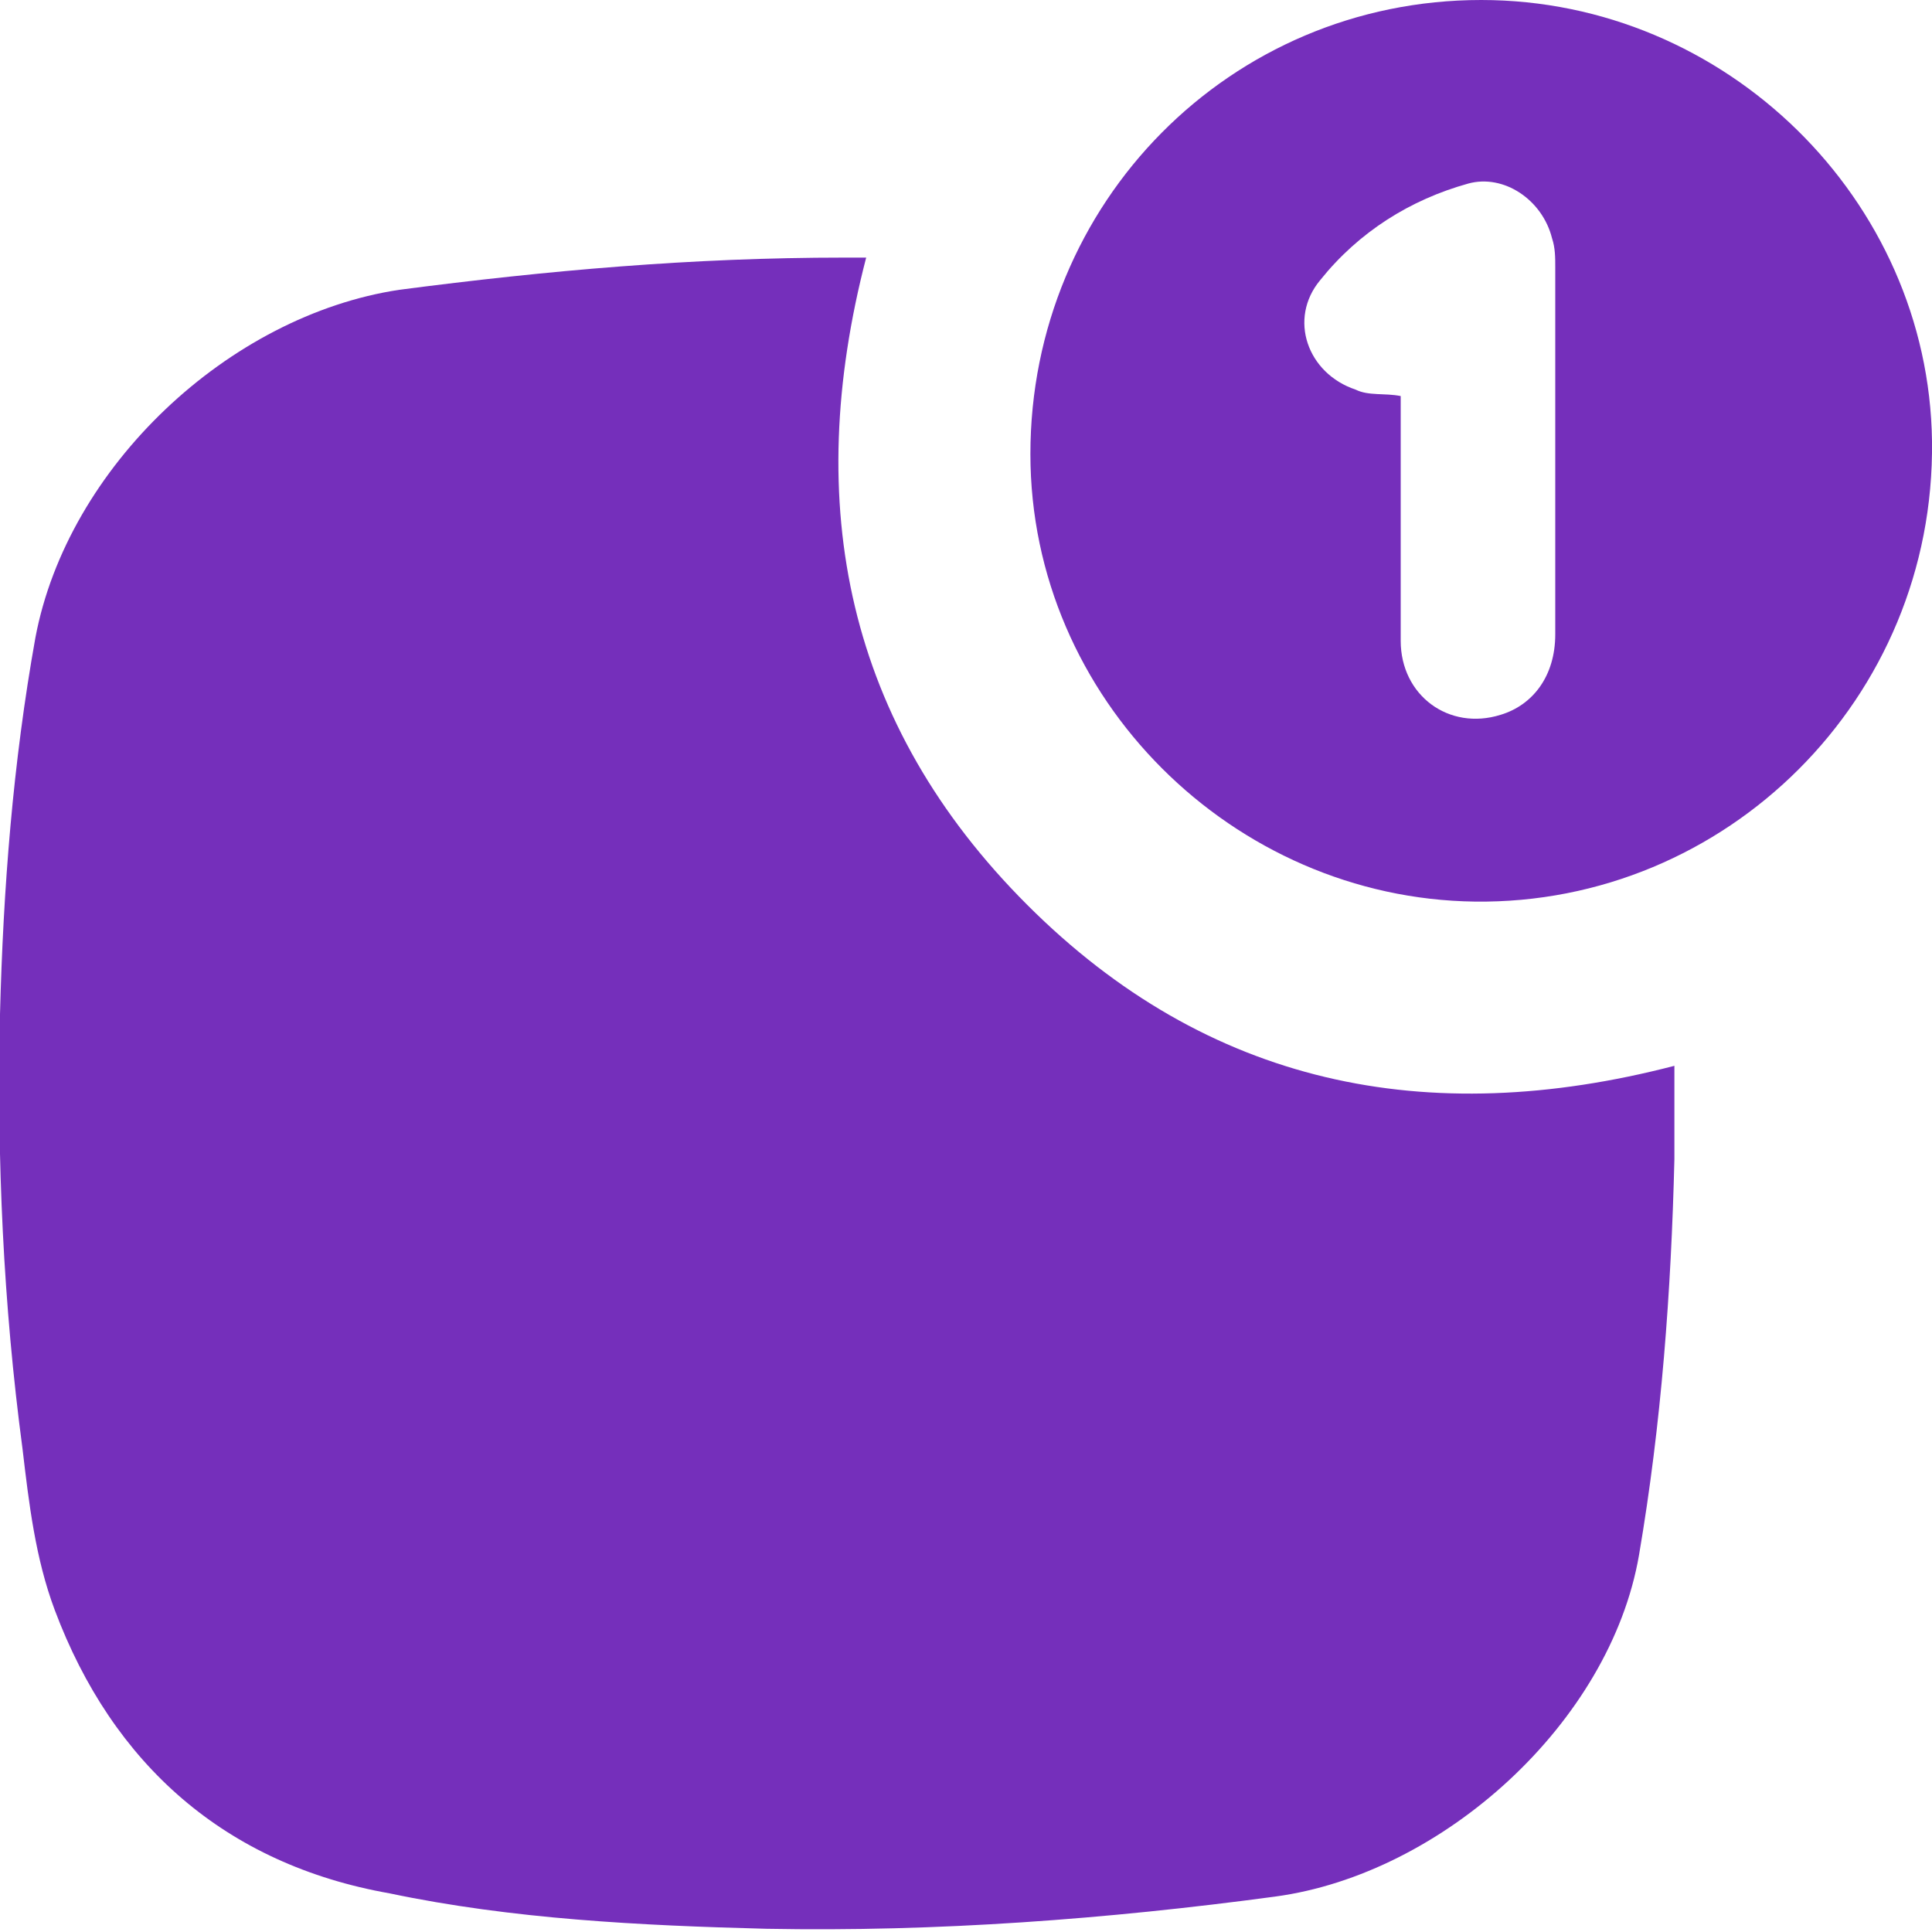
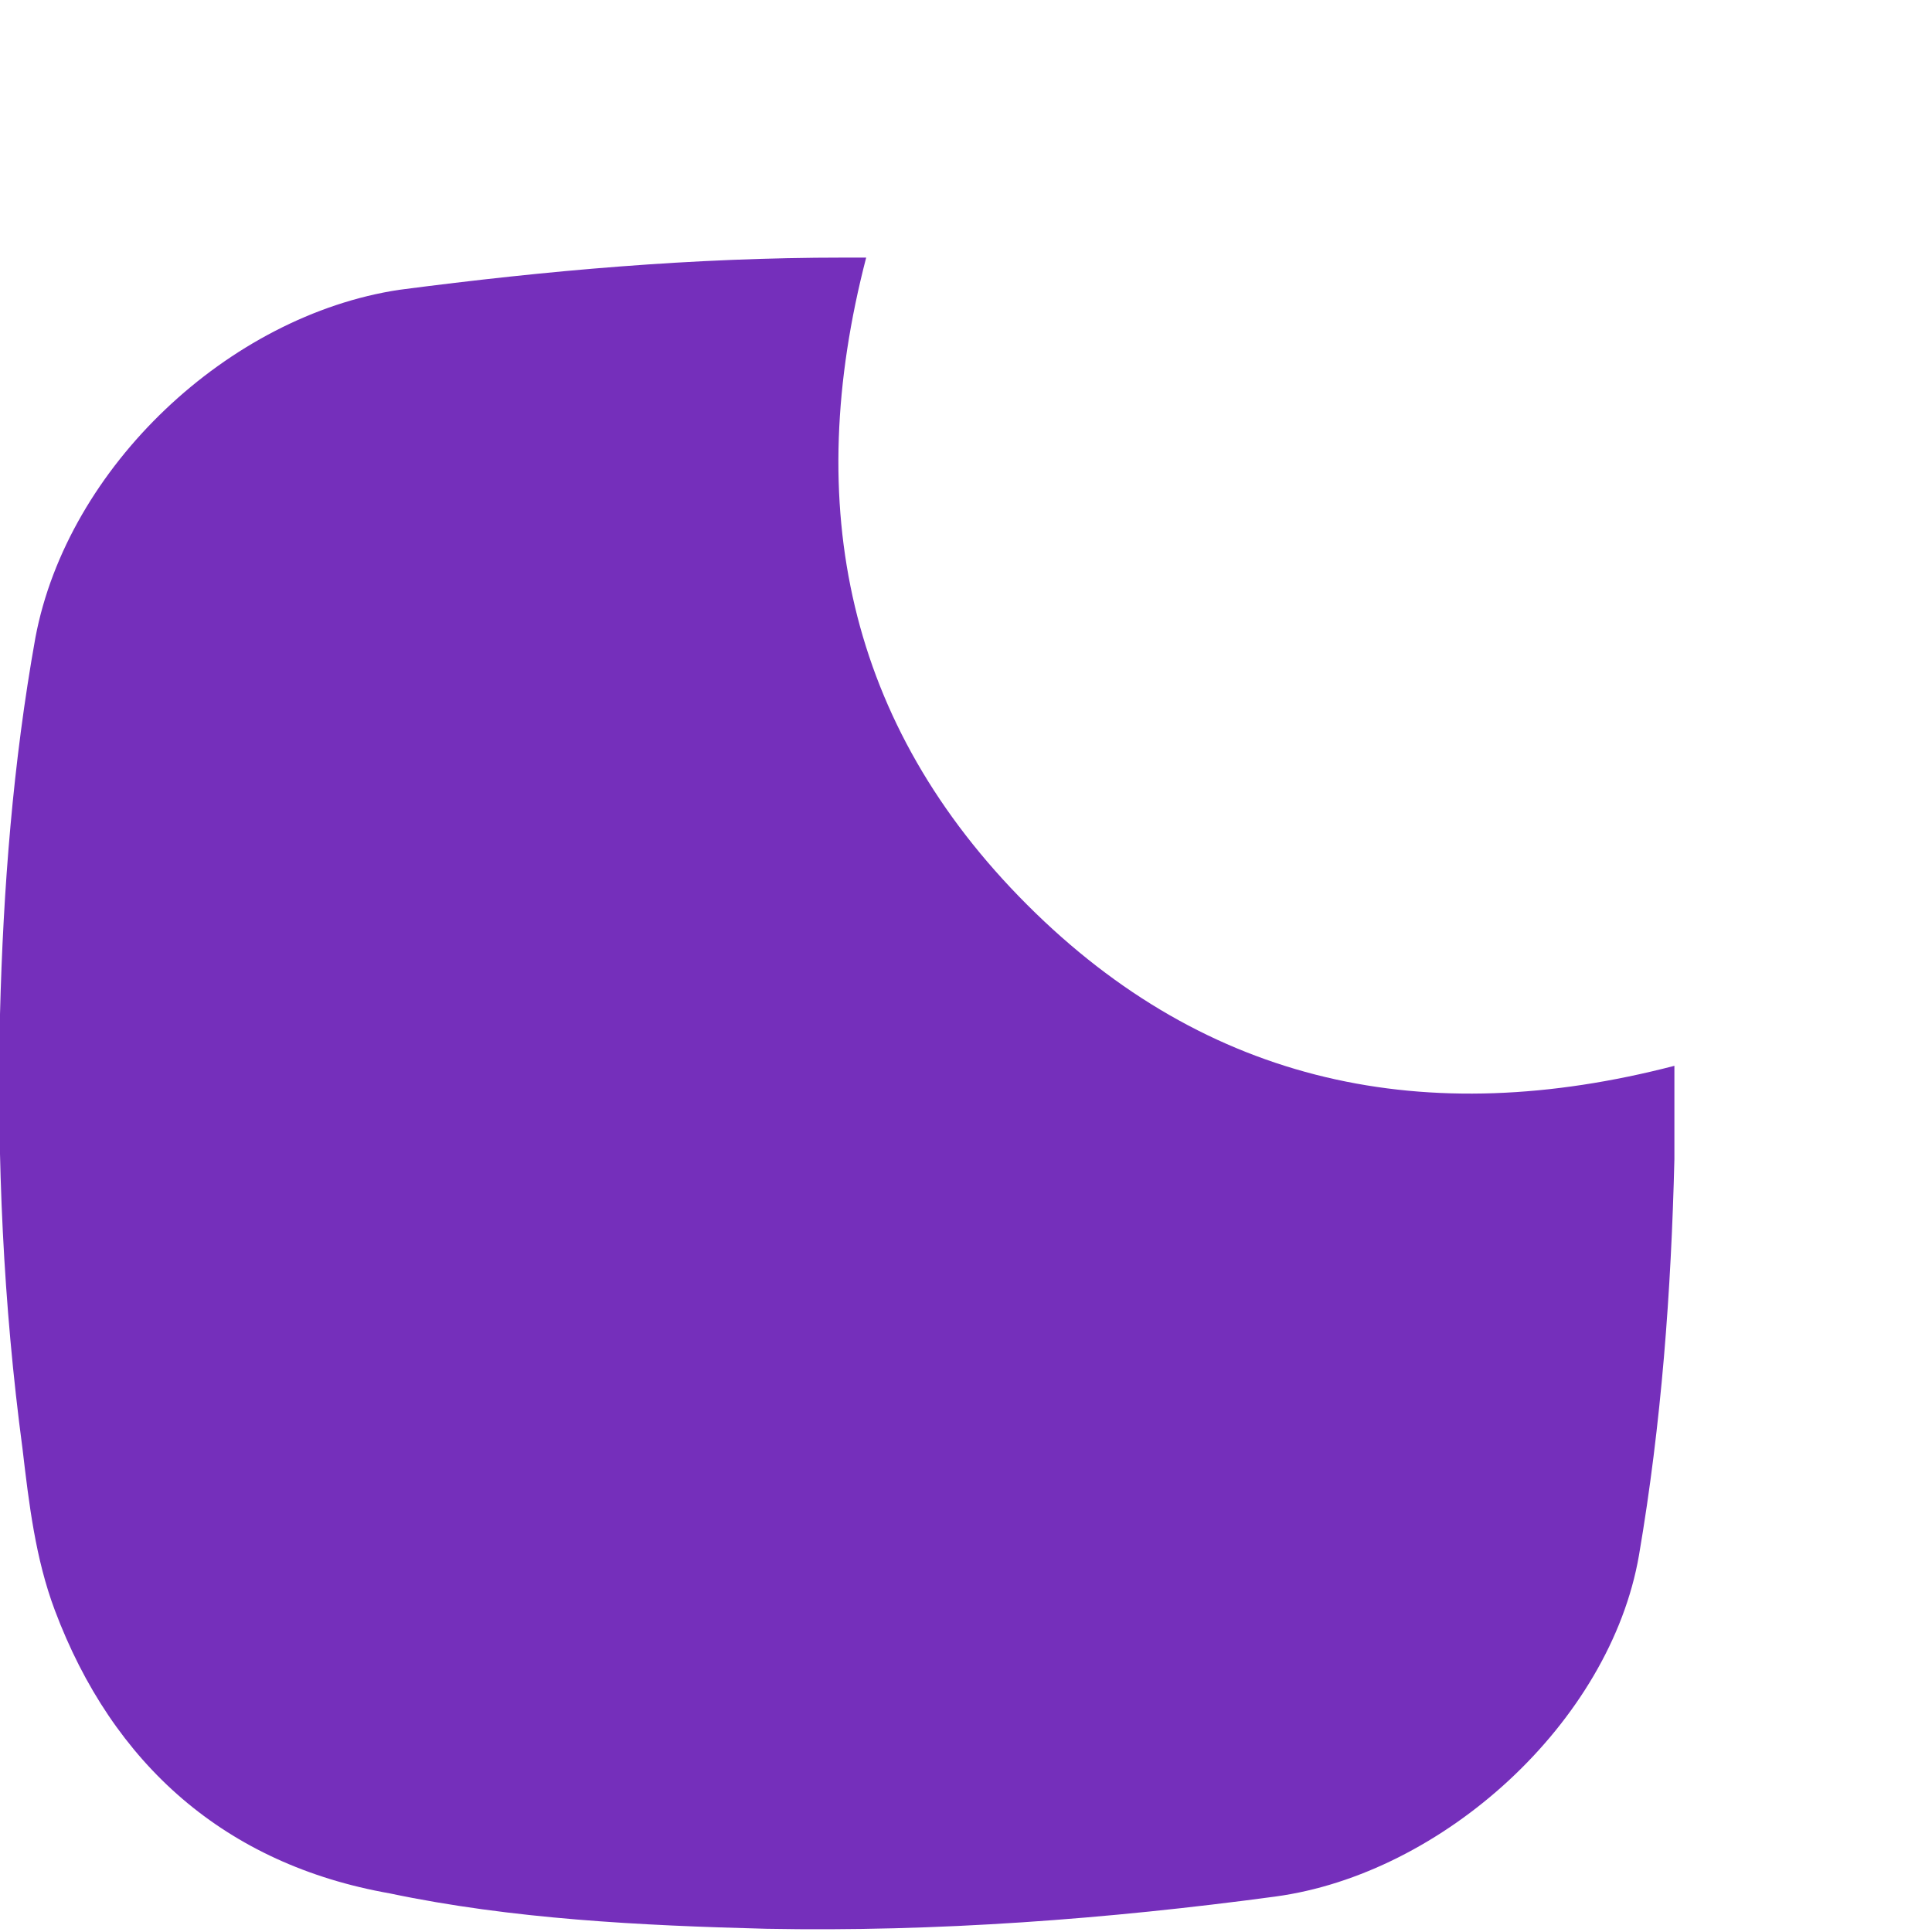
<svg xmlns="http://www.w3.org/2000/svg" version="1.1" id="Layer_1" x="0px" y="0px" viewBox="0 0 60 60" style="enable-background:new 0 0 60 60;" xml:space="preserve">
  <style type="text/css">
	.st0{fill-rule:evenodd;clip-rule:evenodd;fill:#752FBB;}
</style>
  <g>
    <path class="st0" d="M26.9,8c-2,7.7-0.6,14.5,5,20.1s12.4,7,20.1,5c0,1,0,2,0,2.9c-0.1,4.1-0.4,8.2-1.1,12.3   c-0.9,5.2-6.1,9.9-11.3,10.6c-5.2,0.7-10.5,1.1-15.8,1c-3.9-0.1-7.9-0.3-11.7-1.1C7,57.9,3.5,54.8,1.7,50c-0.6-1.6-0.8-3.3-1-5   C0.1,40.5-0.1,36,0,31.5c0.1-3.9,0.4-7.8,1.1-11.7c1-5.3,6-10,11.3-10.8c4.6-0.6,9.1-1,13.8-1C26.4,8,26.6,8,26.9,8z" />
-     <path class="st0" d="M46,0c7.6,0,13.9,6.2,14,13.7c0.1,8-6.4,14.4-14.2,14.3C38.3,27.9,32,21.7,32,14.1C32,6.3,38.2,0,46,0z    M43.5,12.3c0,0.1,0,0.3,0,0.5c0,2.4,0,4.7,0,7.1c0,1.7,1.5,2.8,3.1,2.3c1-0.3,1.7-1.2,1.7-2.5c0-3.8,0-7.6,0-11.4   c0-0.3,0-0.6-0.1-0.9c-0.3-1.2-1.5-2-2.6-1.7c-1.8,0.5-3.4,1.5-4.6,3c-1,1.2-0.4,2.9,1.1,3.4C42.5,12.3,43,12.2,43.5,12.3z" />
  </g>
</svg>